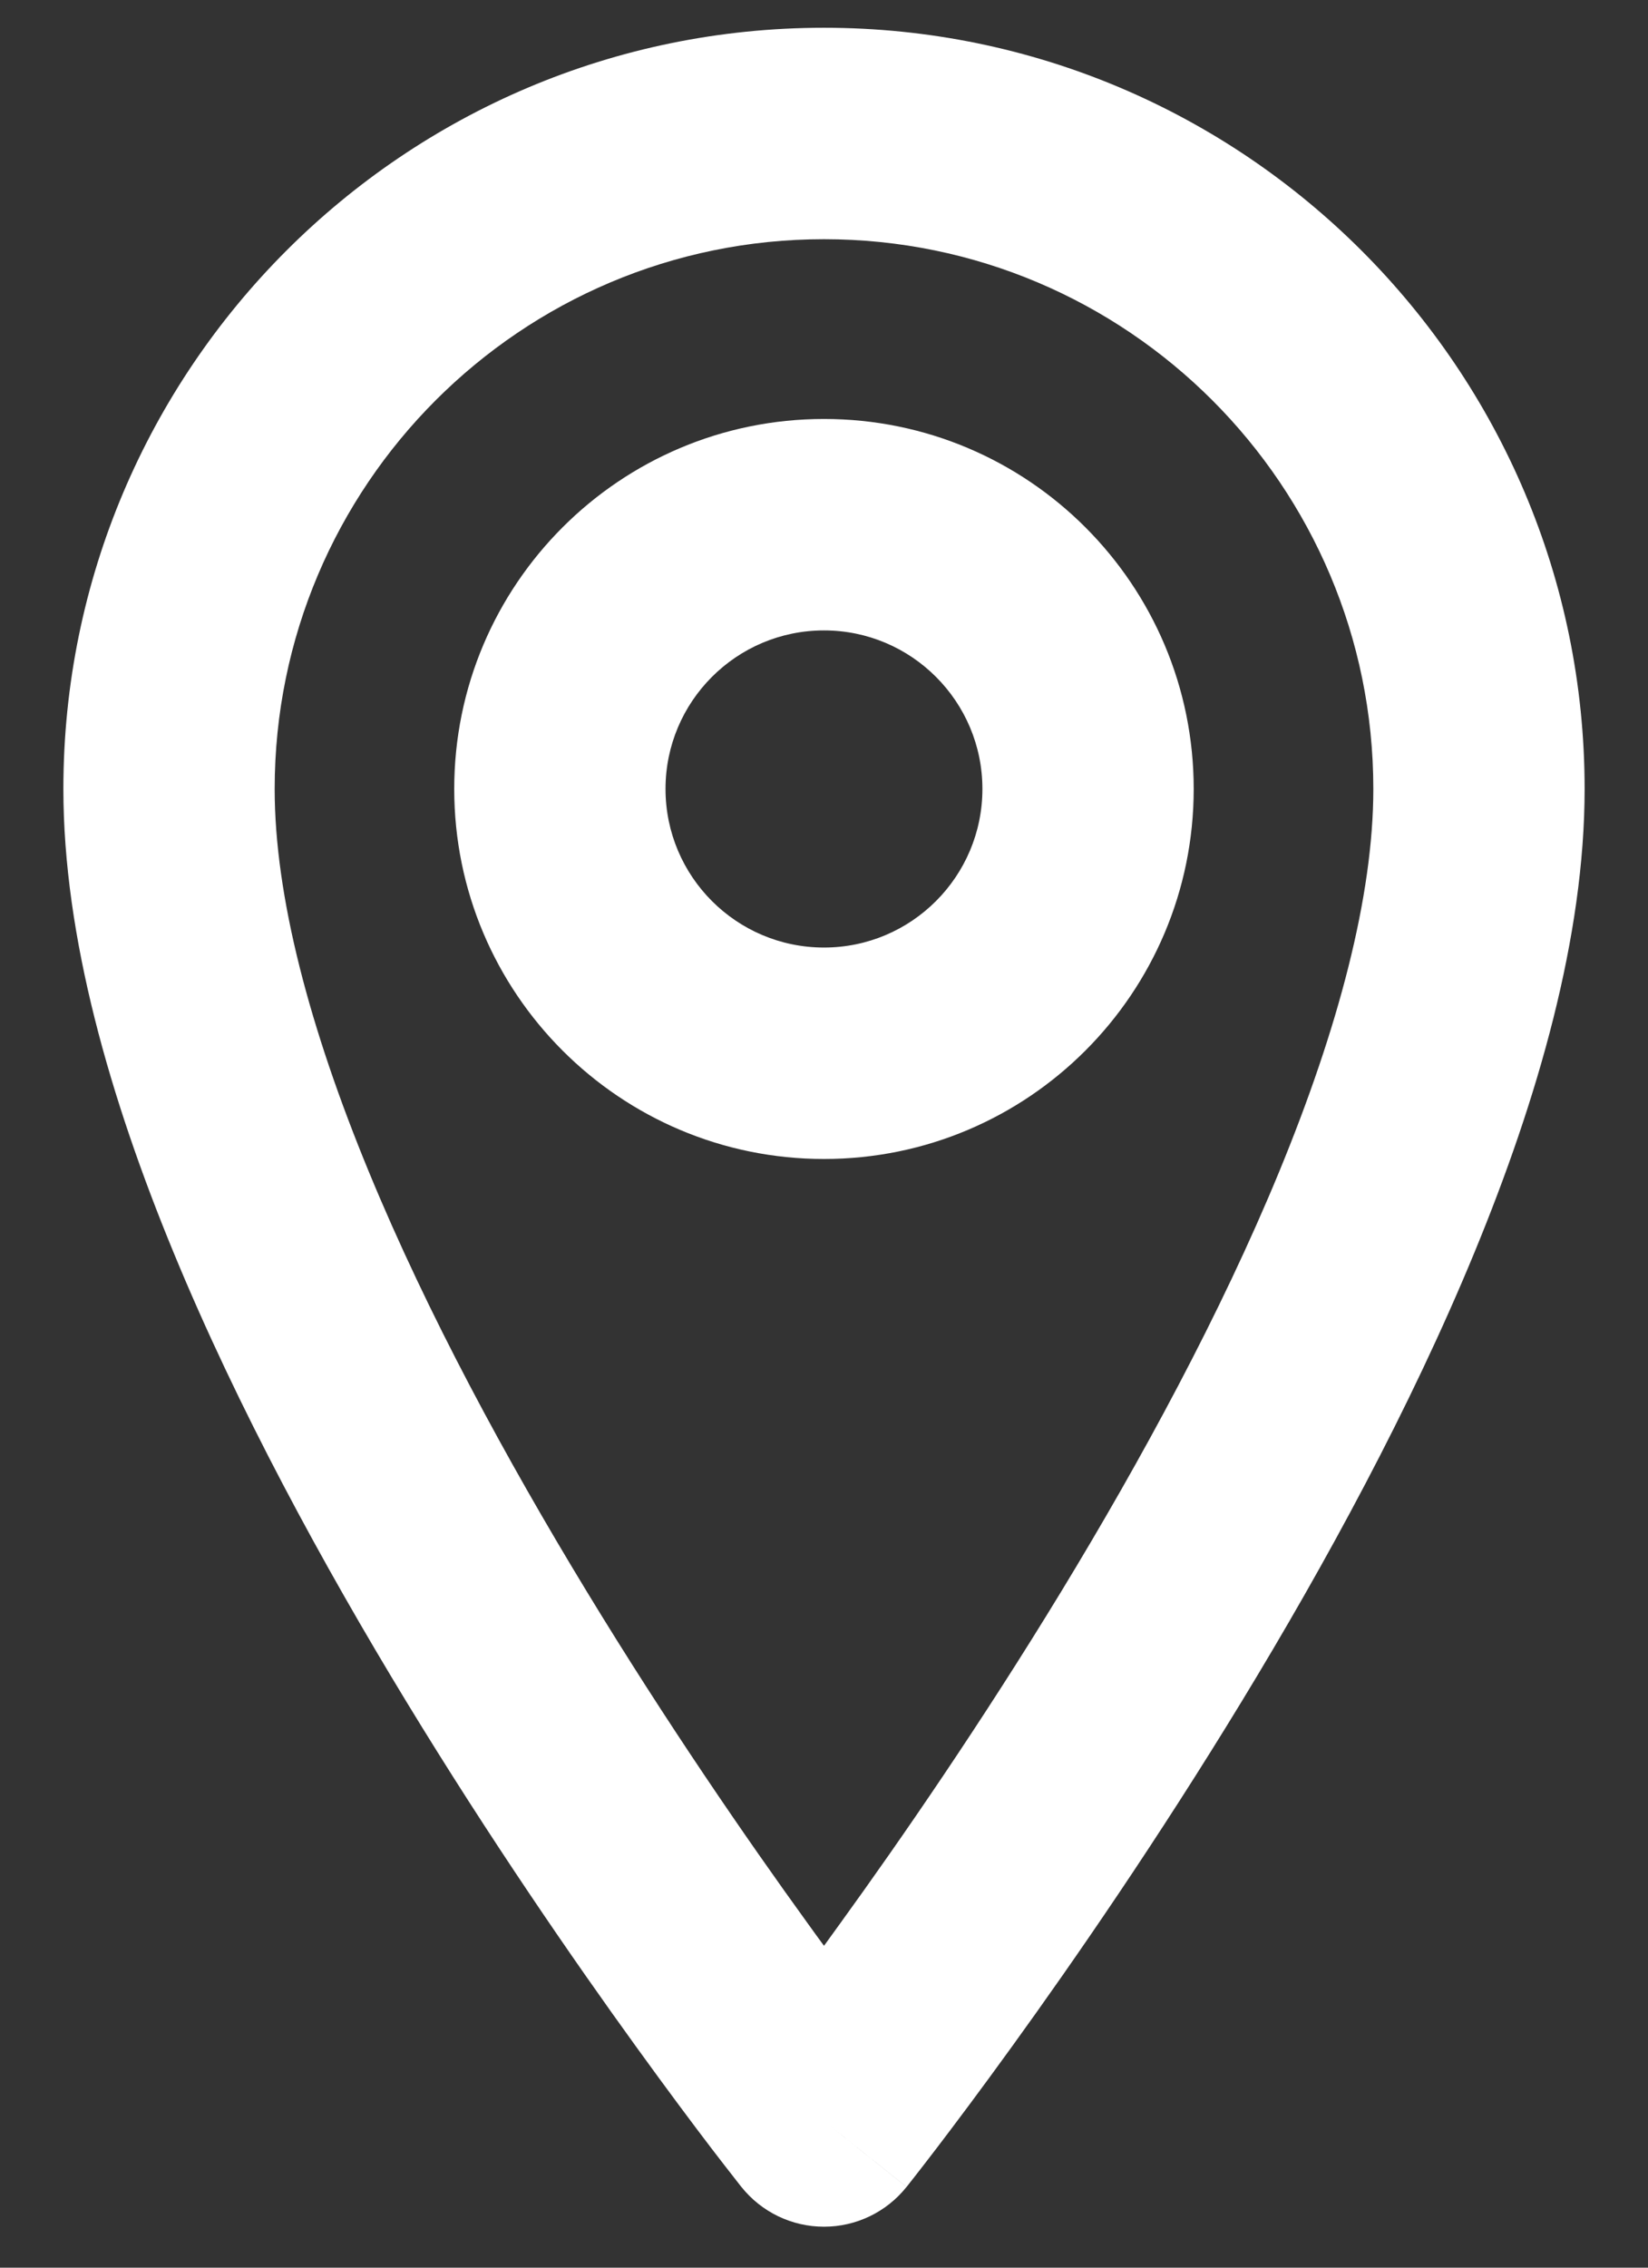
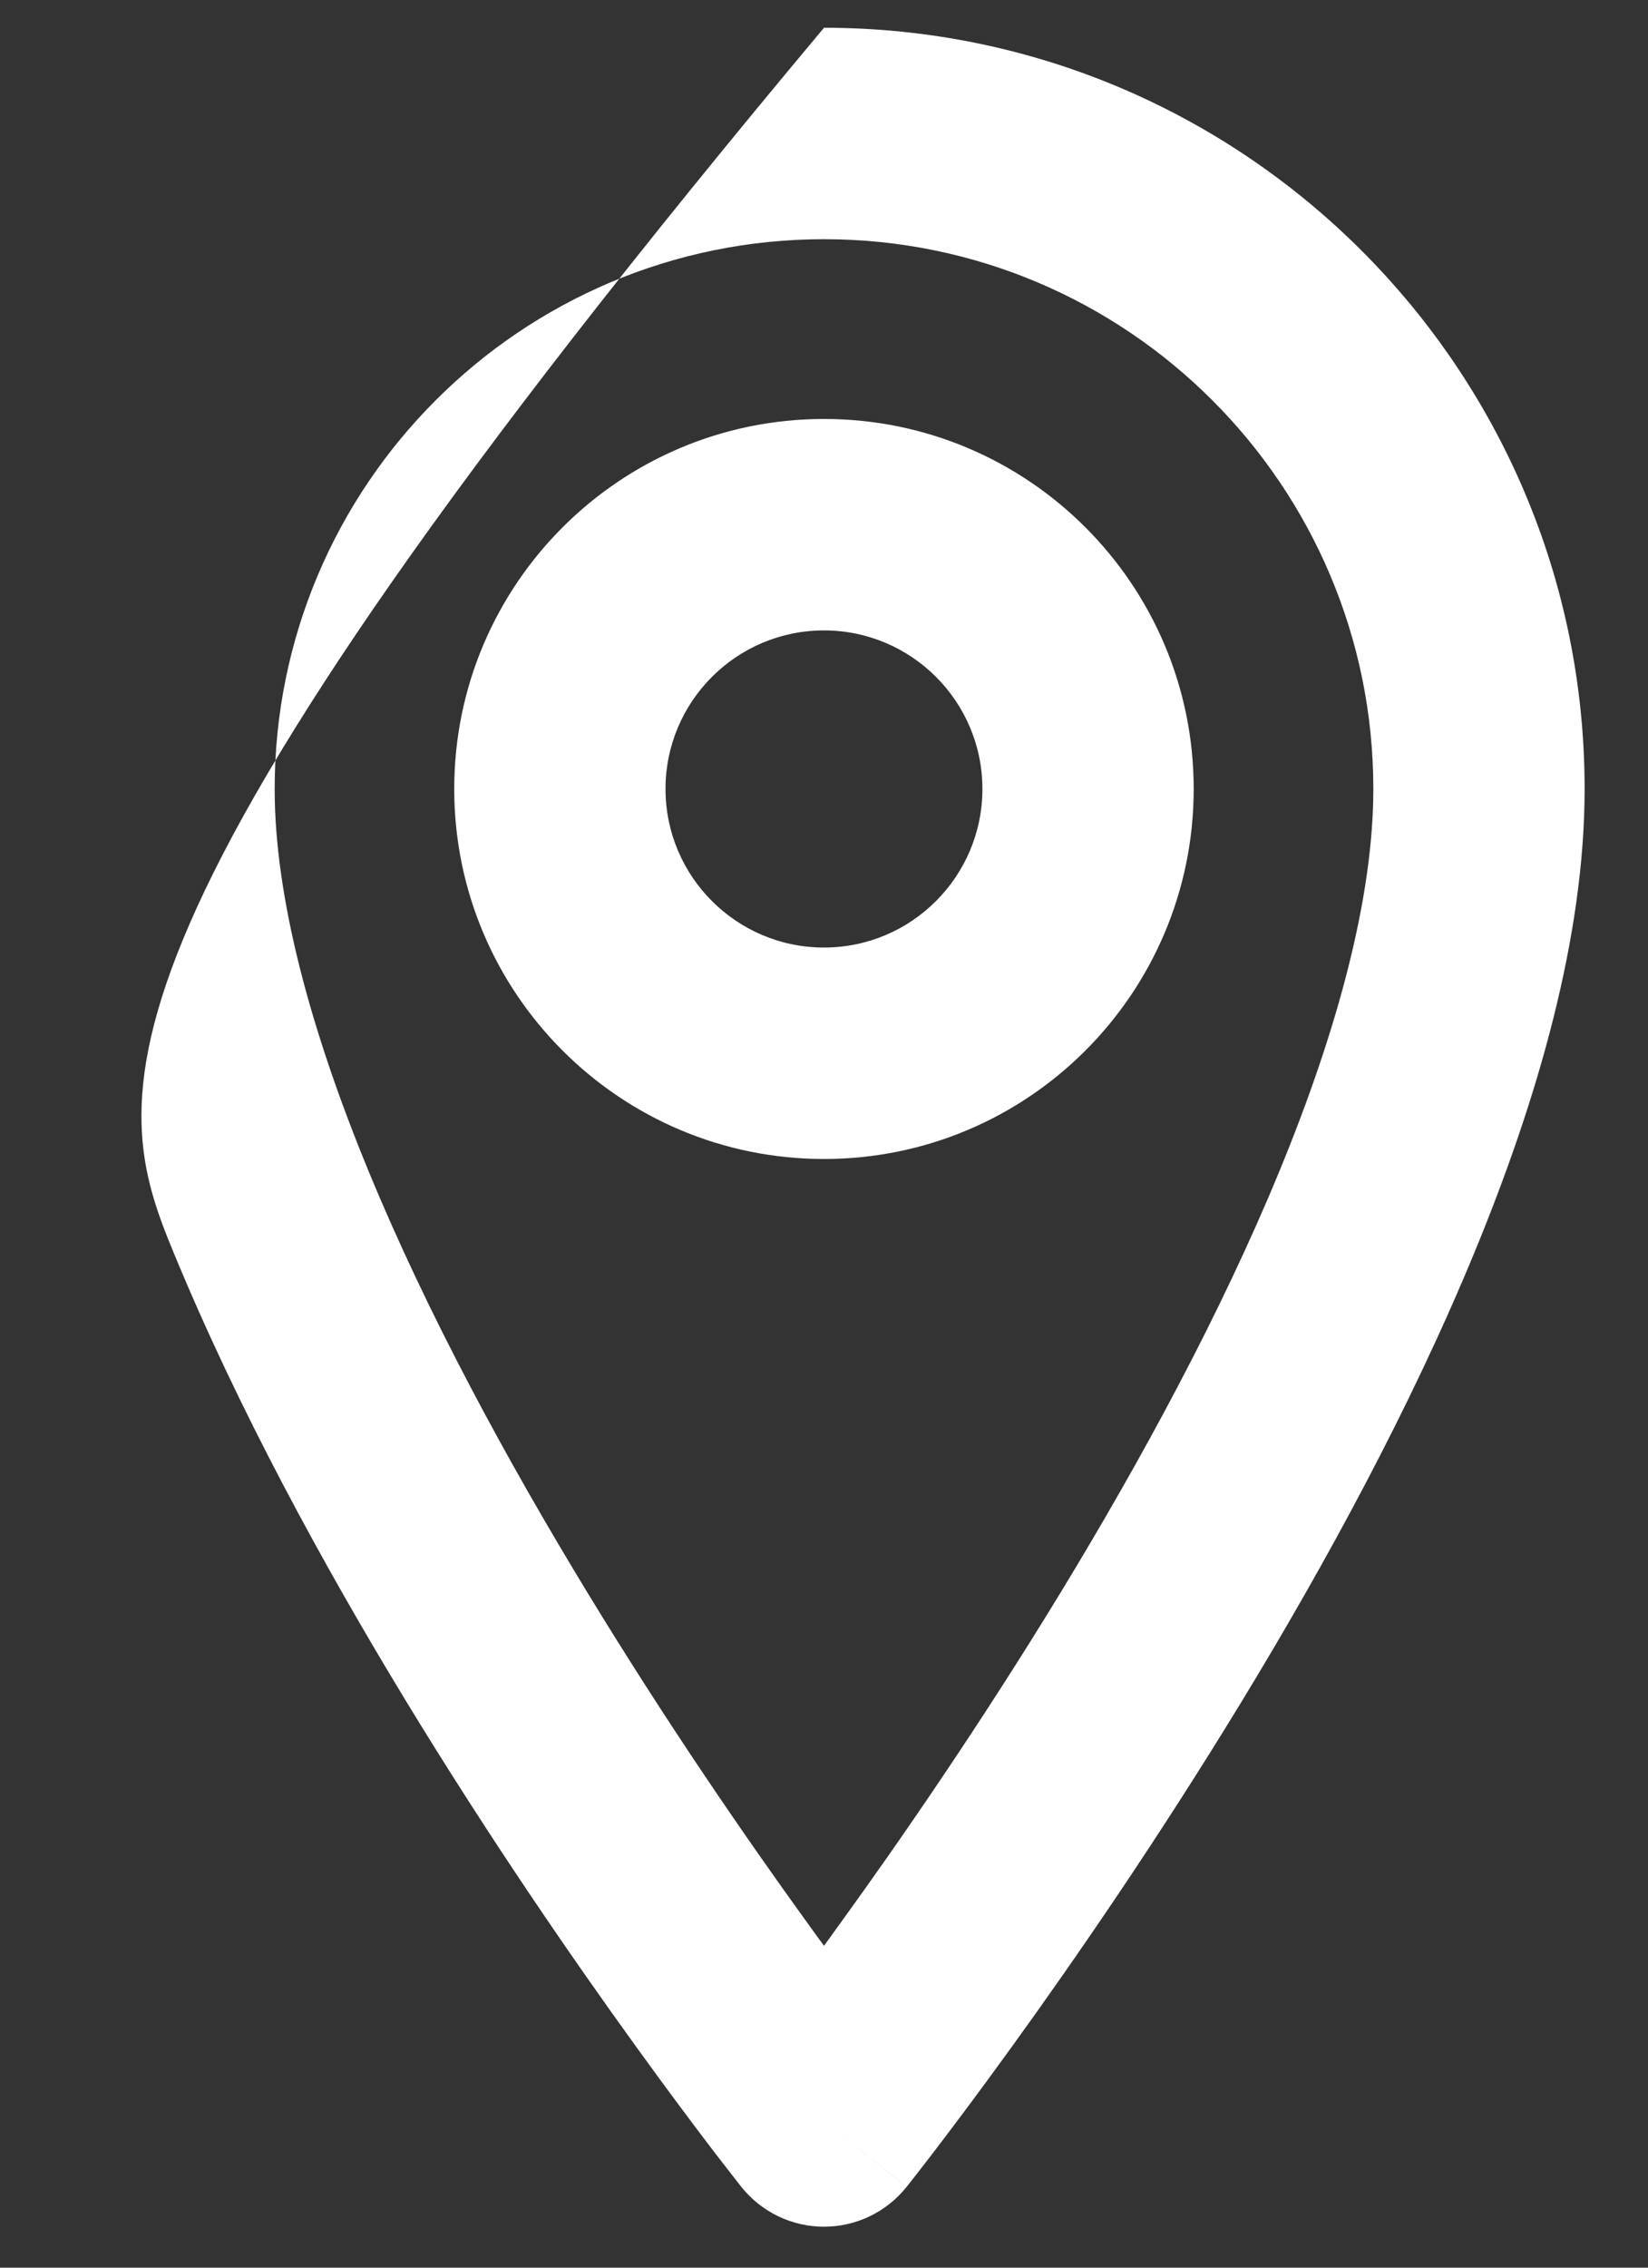
<svg xmlns="http://www.w3.org/2000/svg" width="24" height="33" viewBox="0 0 24 33" fill="none">
  <rect x="0" y="0" width="24" height="33" fill="#333333" stroke="none" />
-   <path id="Union" fill-rule="evenodd" clip-rule="evenodd" d="M12 0.404C5.885 0.404 0.923 5.367 0.923 11.481C0.923 13.632 1.604 15.99 2.53 18.232C3.465 20.497 4.7 22.762 5.916 24.76C7.135 26.762 8.352 28.524 9.263 29.783C9.719 30.414 10.099 30.921 10.367 31.272C10.502 31.447 10.607 31.584 10.681 31.677C10.717 31.724 10.746 31.76 10.765 31.785L10.788 31.814L10.794 31.822L10.797 31.825C10.797 31.825 10.797 31.825 12 30.866L10.797 31.825C11.089 32.191 11.532 32.404 12 32.404C12.468 32.404 12.91 32.191 13.202 31.825L12 30.866C13.202 31.825 13.203 31.825 13.203 31.825L13.205 31.822L13.211 31.814L13.229 31.792L13.234 31.785C13.254 31.76 13.282 31.724 13.319 31.677C13.392 31.584 13.498 31.447 13.632 31.272C13.9 30.921 14.281 30.414 14.737 29.783C15.648 28.524 16.864 26.762 18.083 24.76C19.3 22.762 20.535 20.497 21.47 18.232C22.396 15.99 23.077 13.632 23.077 11.481C23.077 5.367 18.114 0.404 12 0.404ZM12.243 27.98C12.159 28.097 12.078 28.209 12 28.316C11.921 28.209 11.84 28.097 11.756 27.98C10.878 26.767 9.71 25.075 8.545 23.16C7.377 21.241 6.227 19.124 5.374 17.058C4.511 14.969 4 13.046 4 11.481C4 7.066 7.585 3.481 12 3.481C16.415 3.481 20 7.066 20 11.481C20 13.046 19.488 14.969 18.626 17.058C17.773 19.124 16.623 21.241 15.455 23.16C14.289 25.075 13.121 26.767 12.243 27.98ZM9.692 11.481C9.692 10.208 10.726 9.174 12 9.174C13.273 9.174 14.307 10.208 14.307 11.481C14.307 12.755 13.273 13.789 12 13.789C10.726 13.789 9.692 12.755 9.692 11.481ZM12 6.097C9.027 6.097 6.615 8.508 6.615 11.481C6.615 14.454 9.027 16.866 12 16.866C14.973 16.866 17.384 14.454 17.384 11.481C17.384 8.508 14.973 6.097 12 6.097Z" fill="white" />
+   <path id="Union" fill-rule="evenodd" clip-rule="evenodd" d="M12 0.404C0.923 13.632 1.604 15.99 2.53 18.232C3.465 20.497 4.7 22.762 5.916 24.76C7.135 26.762 8.352 28.524 9.263 29.783C9.719 30.414 10.099 30.921 10.367 31.272C10.502 31.447 10.607 31.584 10.681 31.677C10.717 31.724 10.746 31.76 10.765 31.785L10.788 31.814L10.794 31.822L10.797 31.825C10.797 31.825 10.797 31.825 12 30.866L10.797 31.825C11.089 32.191 11.532 32.404 12 32.404C12.468 32.404 12.91 32.191 13.202 31.825L12 30.866C13.202 31.825 13.203 31.825 13.203 31.825L13.205 31.822L13.211 31.814L13.229 31.792L13.234 31.785C13.254 31.76 13.282 31.724 13.319 31.677C13.392 31.584 13.498 31.447 13.632 31.272C13.9 30.921 14.281 30.414 14.737 29.783C15.648 28.524 16.864 26.762 18.083 24.76C19.3 22.762 20.535 20.497 21.47 18.232C22.396 15.99 23.077 13.632 23.077 11.481C23.077 5.367 18.114 0.404 12 0.404ZM12.243 27.98C12.159 28.097 12.078 28.209 12 28.316C11.921 28.209 11.84 28.097 11.756 27.98C10.878 26.767 9.71 25.075 8.545 23.16C7.377 21.241 6.227 19.124 5.374 17.058C4.511 14.969 4 13.046 4 11.481C4 7.066 7.585 3.481 12 3.481C16.415 3.481 20 7.066 20 11.481C20 13.046 19.488 14.969 18.626 17.058C17.773 19.124 16.623 21.241 15.455 23.16C14.289 25.075 13.121 26.767 12.243 27.98ZM9.692 11.481C9.692 10.208 10.726 9.174 12 9.174C13.273 9.174 14.307 10.208 14.307 11.481C14.307 12.755 13.273 13.789 12 13.789C10.726 13.789 9.692 12.755 9.692 11.481ZM12 6.097C9.027 6.097 6.615 8.508 6.615 11.481C6.615 14.454 9.027 16.866 12 16.866C14.973 16.866 17.384 14.454 17.384 11.481C17.384 8.508 14.973 6.097 12 6.097Z" fill="white" />
</svg>